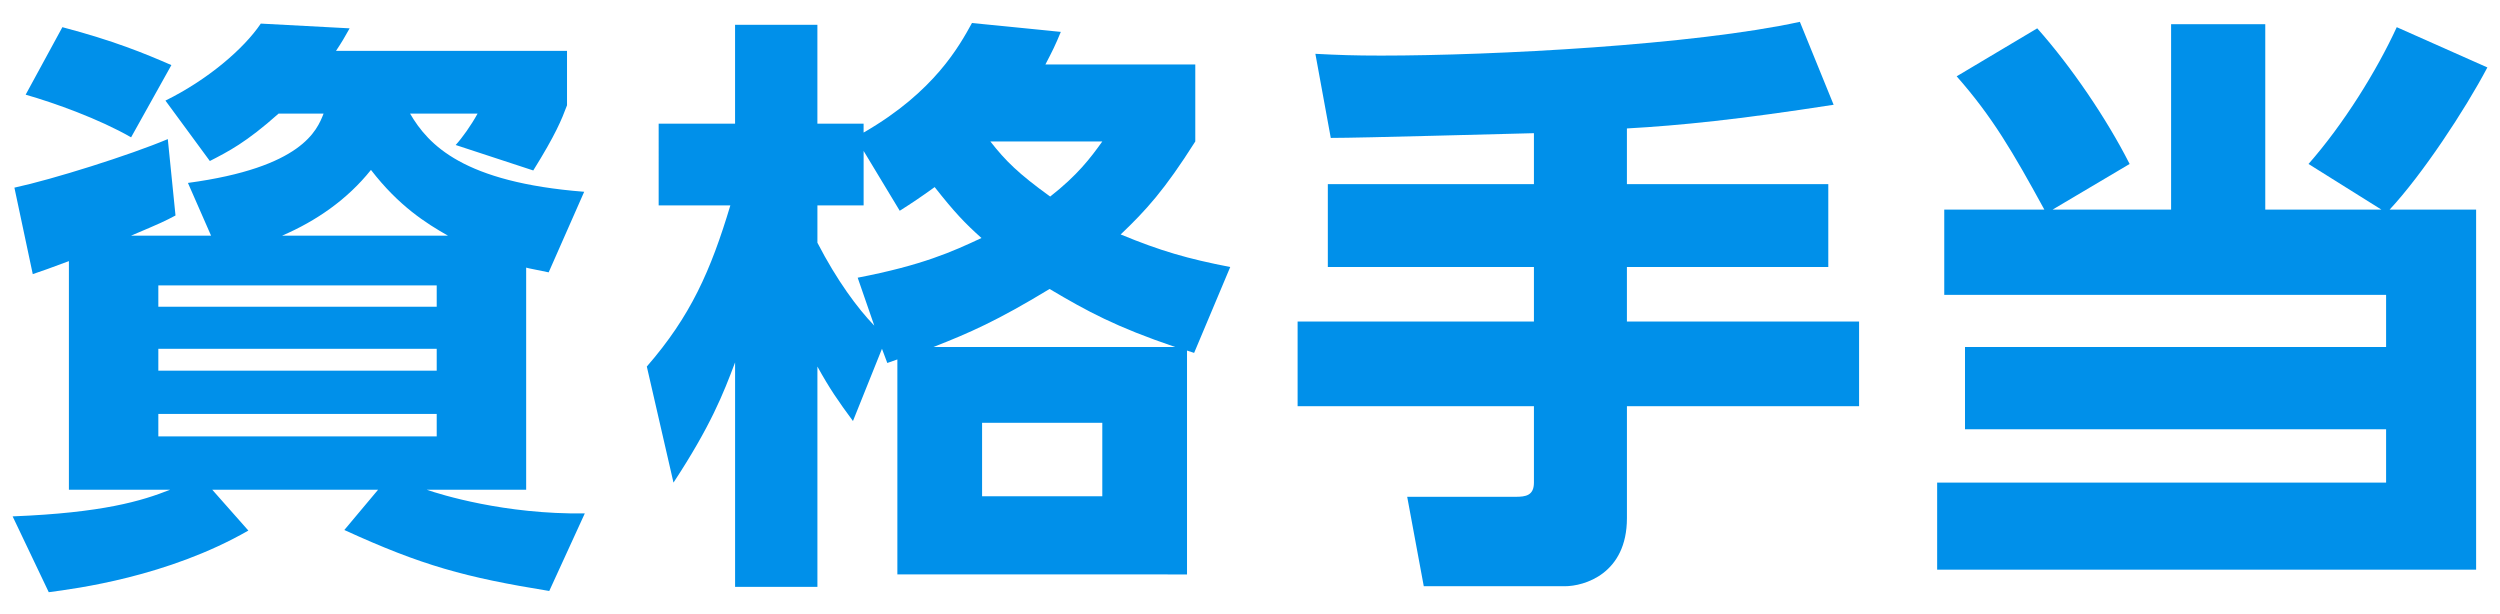
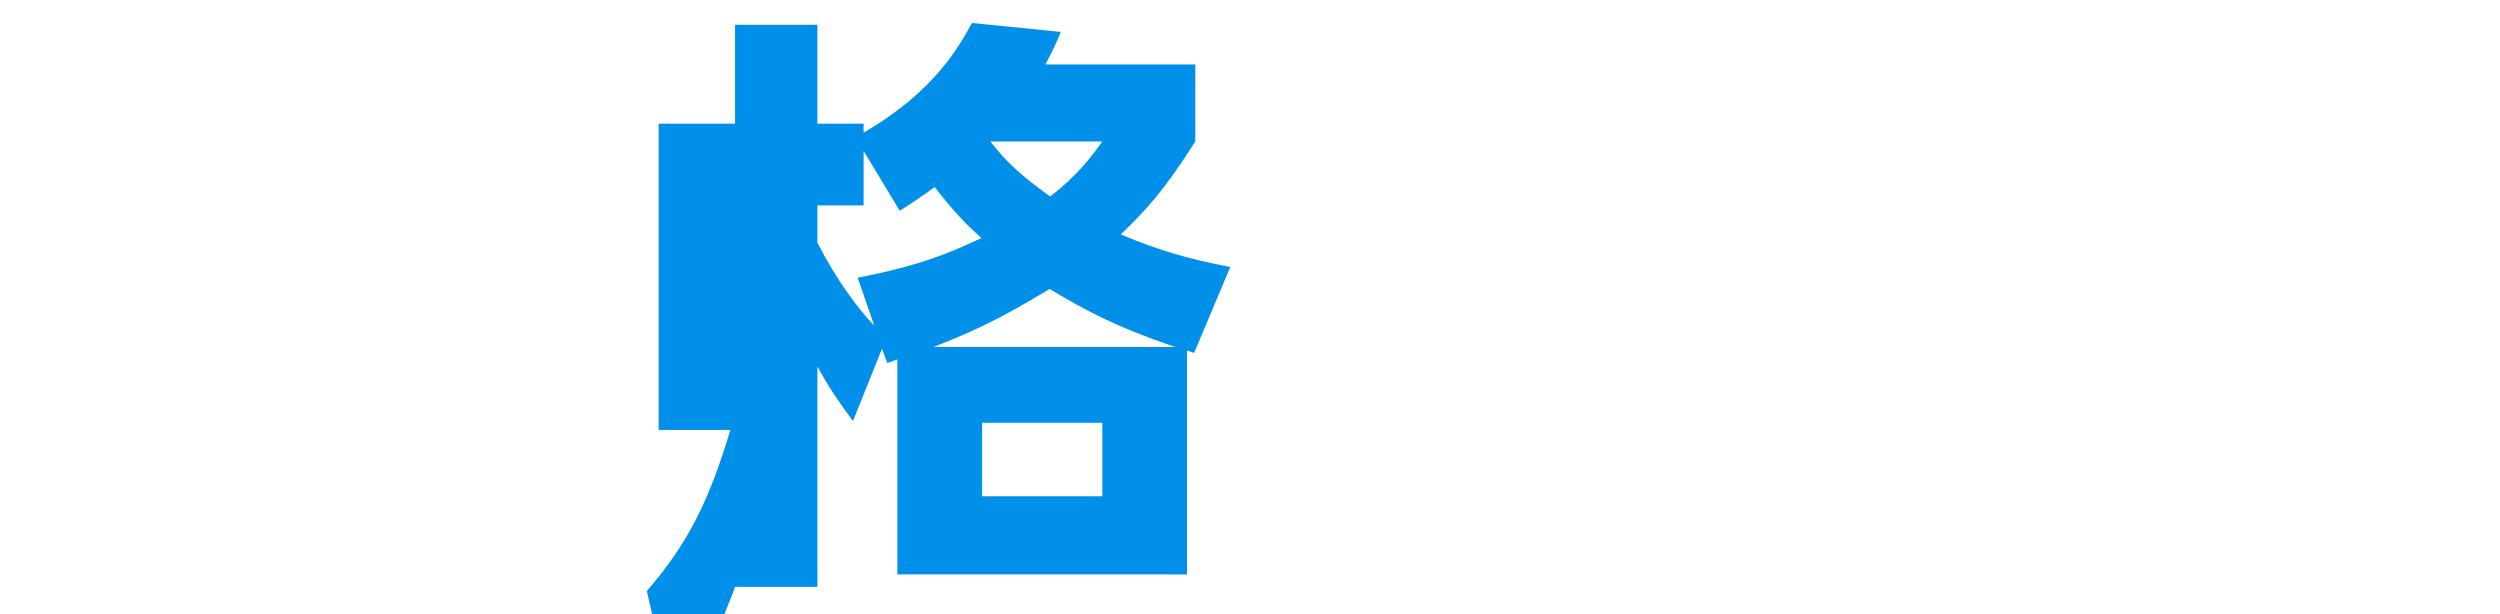
<svg xmlns="http://www.w3.org/2000/svg" version="1.1" id="レイヤー_1" x="0px" y="0px" width="114px" height="28px" viewBox="0 0 114 28" enable-background="new 0 0 114 28" xml:space="preserve">
  <g id="XMLID_2040_">
-     <path id="XMLID_2856_" fill="#0090EA" d="M25.019,12.419c-0.757-0.162-0.838-0.162-1.026-0.216v10.128h-4.538   c0.622,0.216,3.565,1.135,7.212,1.08l-1.621,3.538c-3.835-0.621-5.807-1.161-9.345-2.781l1.54-1.837H9.678l1.647,1.863   c-3.673,2.107-7.859,2.647-9.102,2.81l-1.647-3.457c4.104-0.162,5.888-0.702,7.184-1.216H3.142V11.907   C2.196,12.257,1.98,12.338,1.494,12.5L0.657,8.557c1.755-0.378,5.267-1.485,6.995-2.214l0.351,3.483   c-0.513,0.271-0.621,0.324-2.025,0.919h3.646L8.57,8.341c5.213-0.702,5.888-2.403,6.185-3.16h-2.053   c-1.485,1.324-2.295,1.729-3.133,2.161L7.544,4.587c1.918-0.945,3.565-2.35,4.349-3.511l4.051,0.216   c-0.243,0.432-0.351,0.621-0.621,1.026h10.533v2.484c-0.243,0.648-0.513,1.323-1.539,2.971l-3.538-1.161   c0.297-0.324,0.702-0.892,0.999-1.432h-3.079c0.837,1.432,2.431,3.133,7.94,3.565L25.019,12.419z M2.845,1.239   c2.35,0.621,3.727,1.188,4.97,1.729L5.978,6.262C4.52,5.424,2.493,4.696,1.17,4.317L2.845,1.239z M7.22,13.986h12.694v-0.972H7.22   V13.986z M7.22,16.903h12.694v-0.999H7.22V16.903z M7.22,19.901h12.694v-1.026H7.22V19.901z M20.427,10.746   c-0.999-0.567-2.241-1.351-3.511-2.998c-1.08,1.35-2.485,2.322-4.052,2.998H20.427z" />
-     <path id="XMLID_2305_" fill="#0090EA" d="M54.505,2.94v3.511c-1.404,2.215-2.241,3.133-3.403,4.24   c1.837,0.757,3.052,1.107,4.997,1.485l-1.647,3.916l-0.324-0.107v10.209H40.92V16.39l-0.459,0.162l-0.243-0.648l-1.323,3.295   c-0.676-0.918-1.054-1.459-1.621-2.484v10.047H33.52V16.525c-0.54,1.432-1.107,2.89-2.809,5.482l-1.216-5.293   c1.999-2.296,2.917-4.376,3.809-7.347h-3.269V5.64h3.484V1.13h3.754v4.51h2.107v0.405c3.24-1.863,4.375-3.97,4.942-4.996   l4.051,0.405c-0.243,0.594-0.378,0.864-0.702,1.485H54.505z M39.11,12.663c2.943-0.567,4.321-1.188,5.645-1.81   c-0.756-0.675-1.242-1.188-2.134-2.322c-0.675,0.486-0.999,0.702-1.593,1.08l-1.647-2.728v2.484h-2.107v1.701   c0.892,1.729,1.837,2.998,2.593,3.781L39.11,12.663z M53.587,15.823c-2.701-0.918-3.997-1.62-5.726-2.646   c-2.404,1.458-3.647,1.998-5.294,2.646H53.587z M50.265,19.28h-5.482v3.349h5.482V19.28z M45.16,6.451   c0.702,0.892,1.27,1.459,2.728,2.512c1.242-0.972,1.837-1.755,2.377-2.512H45.16z" />
-     <path id="XMLID_2297_" fill="#0090EA" d="M69.947,6.073c-1.323,0.027-7.806,0.216-9.264,0.216l-0.702-3.835   c1.026,0.054,1.782,0.081,2.998,0.081c5.158,0,14.26-0.486,19.095-1.539l1.539,3.781c-4.348,0.675-6.995,0.944-9.426,1.08v2.538   h9.183v3.781h-9.183v2.485h10.587v3.862H74.188v5.104c0,2.538-1.944,3.105-2.836,3.105h-6.428l-0.756-4.078h4.942   c0.459,0,0.837-0.054,0.837-0.648v-3.483H59.171v-3.862h10.776v-2.485h-9.398V8.395h9.398V6.073z" />
-     <path id="XMLID_2277_" fill="#0090EA" d="M99.002,9.557V1.103h4.294v8.454h5.294l-3.322-2.08c1.594-1.81,3.106-4.24,4.024-6.238   l4.132,1.836c-1.025,1.944-2.971,4.889-4.456,6.482h3.943v16.421H88.334v-3.971h20.472v-2.431H89.604v-3.754h19.202v-2.377H88.658   V9.557h4.564c-1.432-2.62-2.377-4.24-3.998-6.077l3.674-2.188c1.539,1.729,3.159,4.105,4.213,6.185l-3.511,2.08H99.002z" />
+     <path id="XMLID_2305_" fill="#0090EA" d="M54.505,2.94v3.511c-1.404,2.215-2.241,3.133-3.403,4.24   c1.837,0.757,3.052,1.107,4.997,1.485l-1.647,3.916l-0.324-0.107v10.209H40.92V16.39l-0.459,0.162l-0.243-0.648l-1.323,3.295   c-0.676-0.918-1.054-1.459-1.621-2.484v10.047H33.52c-0.54,1.432-1.107,2.89-2.809,5.482l-1.216-5.293   c1.999-2.296,2.917-4.376,3.809-7.347h-3.269V5.64h3.484V1.13h3.754v4.51h2.107v0.405c3.24-1.863,4.375-3.97,4.942-4.996   l4.051,0.405c-0.243,0.594-0.378,0.864-0.702,1.485H54.505z M39.11,12.663c2.943-0.567,4.321-1.188,5.645-1.81   c-0.756-0.675-1.242-1.188-2.134-2.322c-0.675,0.486-0.999,0.702-1.593,1.08l-1.647-2.728v2.484h-2.107v1.701   c0.892,1.729,1.837,2.998,2.593,3.781L39.11,12.663z M53.587,15.823c-2.701-0.918-3.997-1.62-5.726-2.646   c-2.404,1.458-3.647,1.998-5.294,2.646H53.587z M50.265,19.28h-5.482v3.349h5.482V19.28z M45.16,6.451   c0.702,0.892,1.27,1.459,2.728,2.512c1.242-0.972,1.837-1.755,2.377-2.512H45.16z" />
  </g>
</svg>